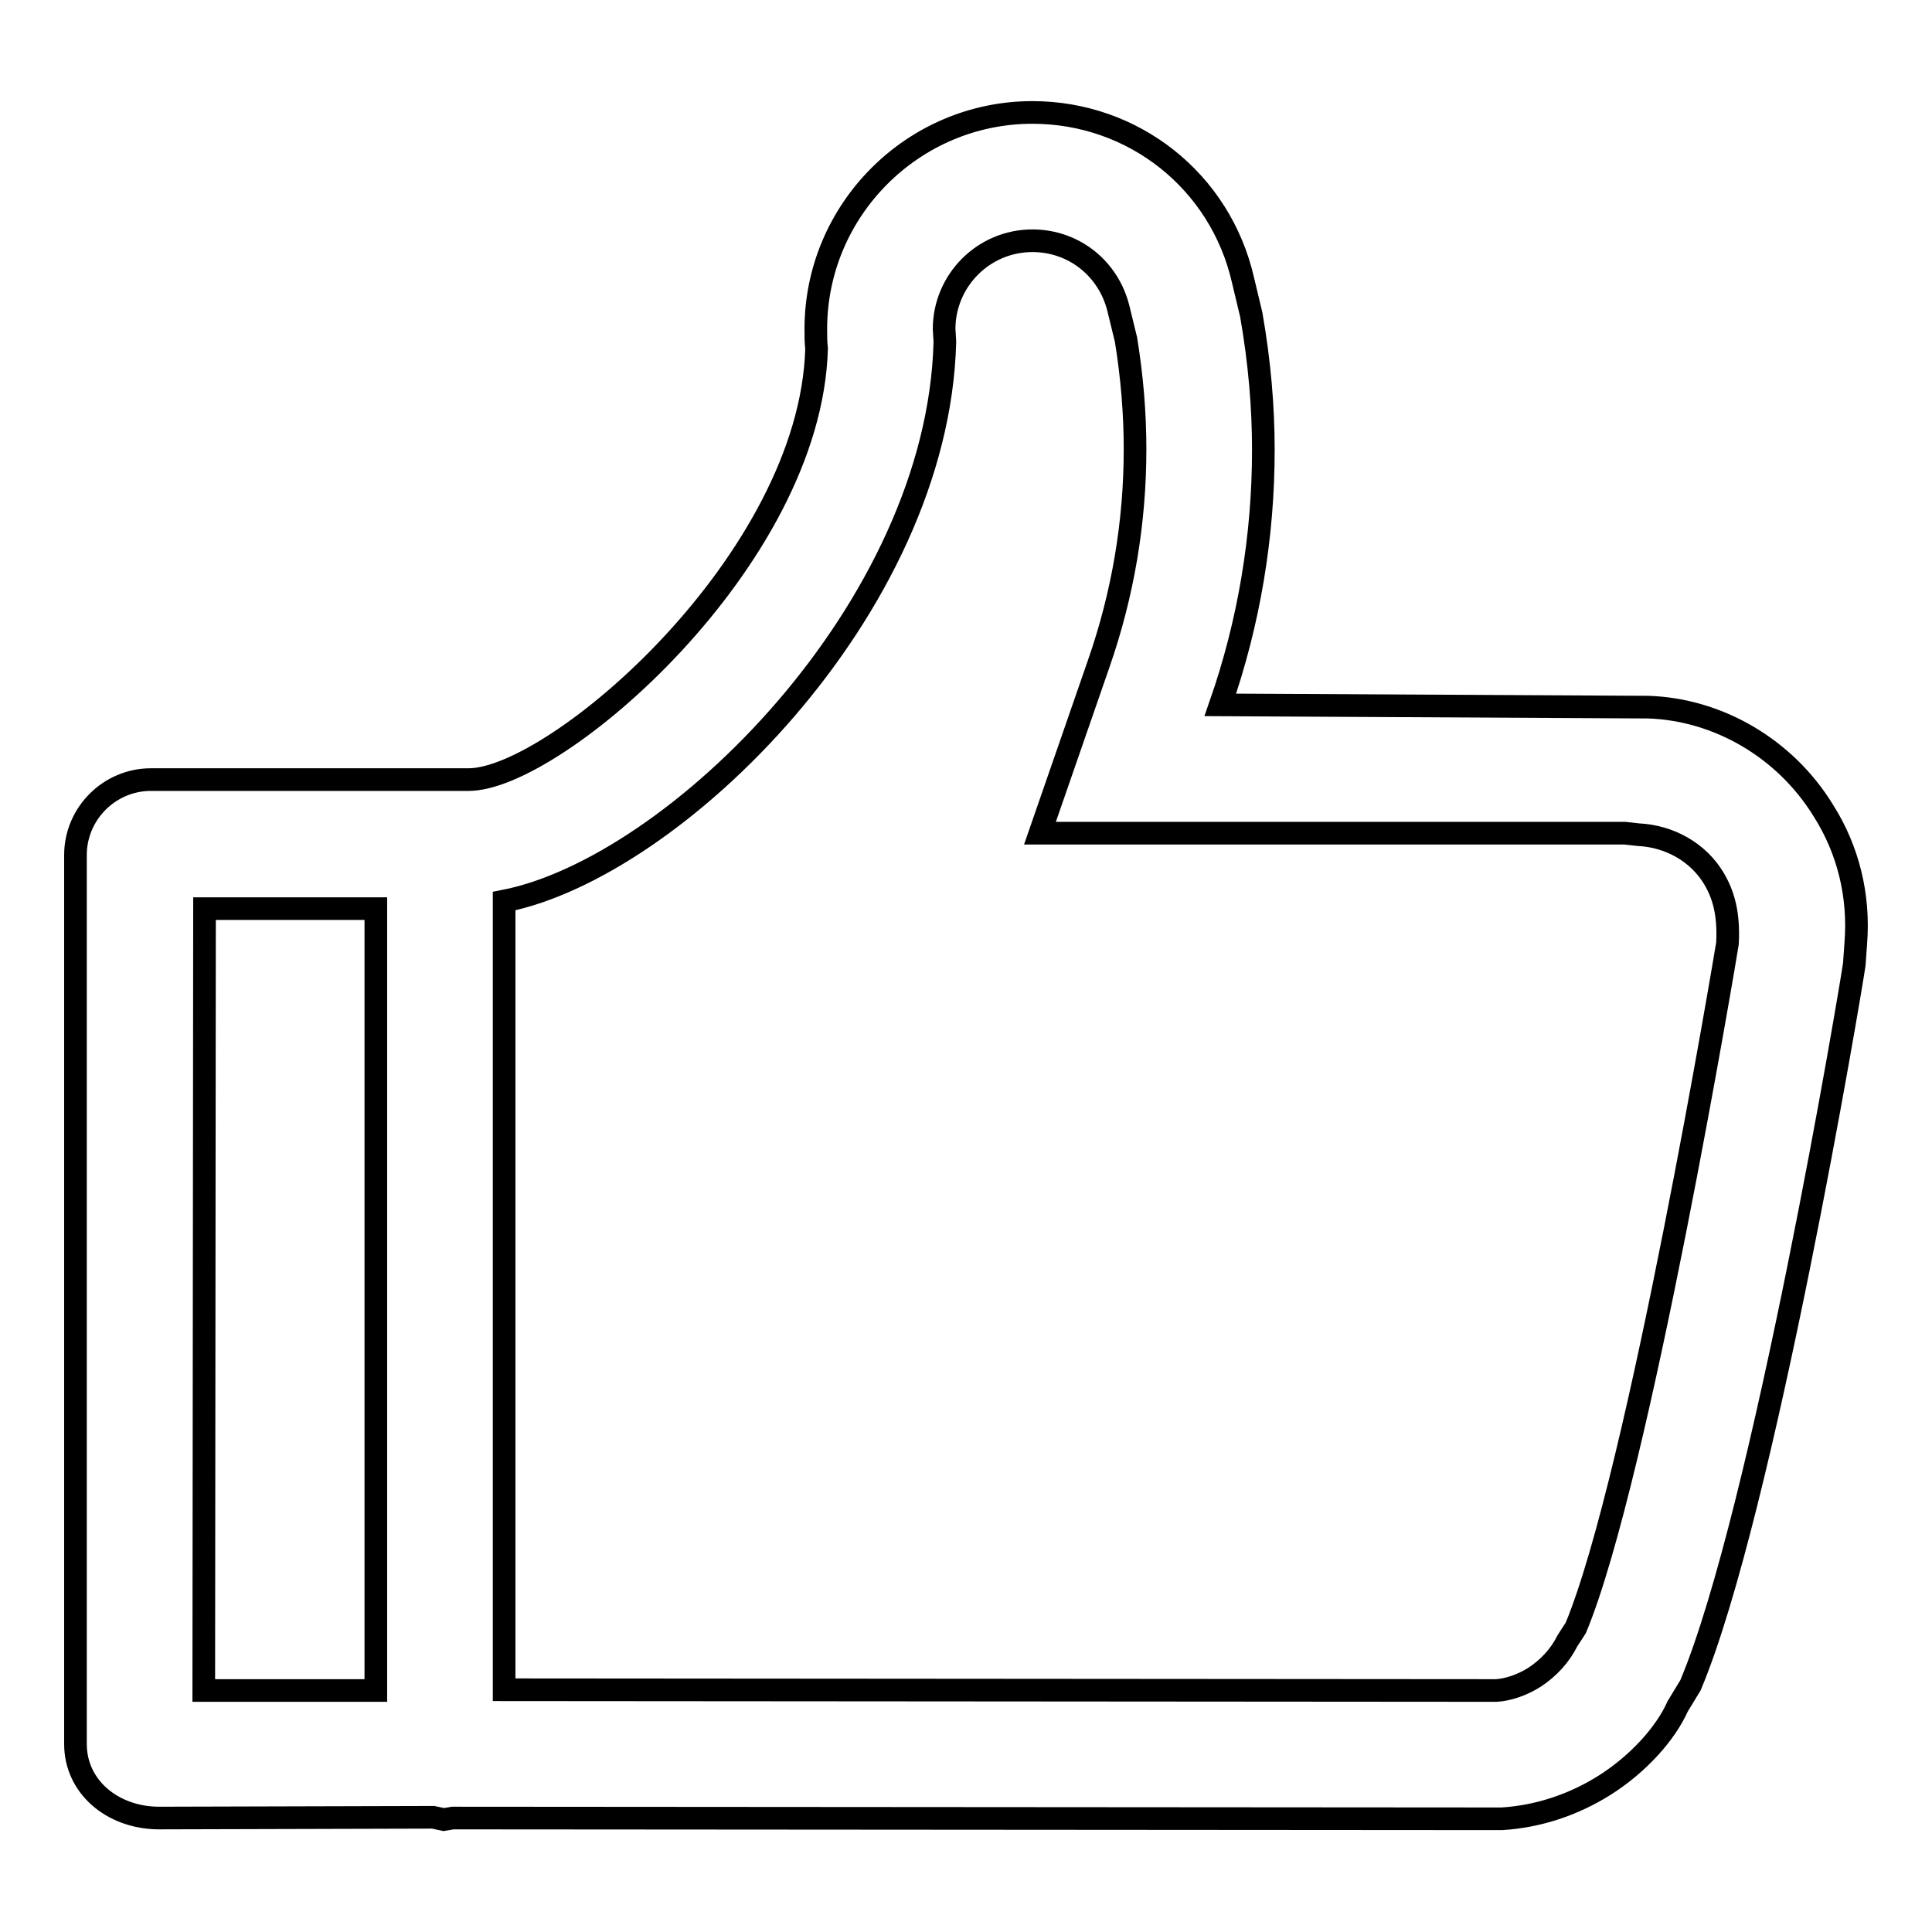
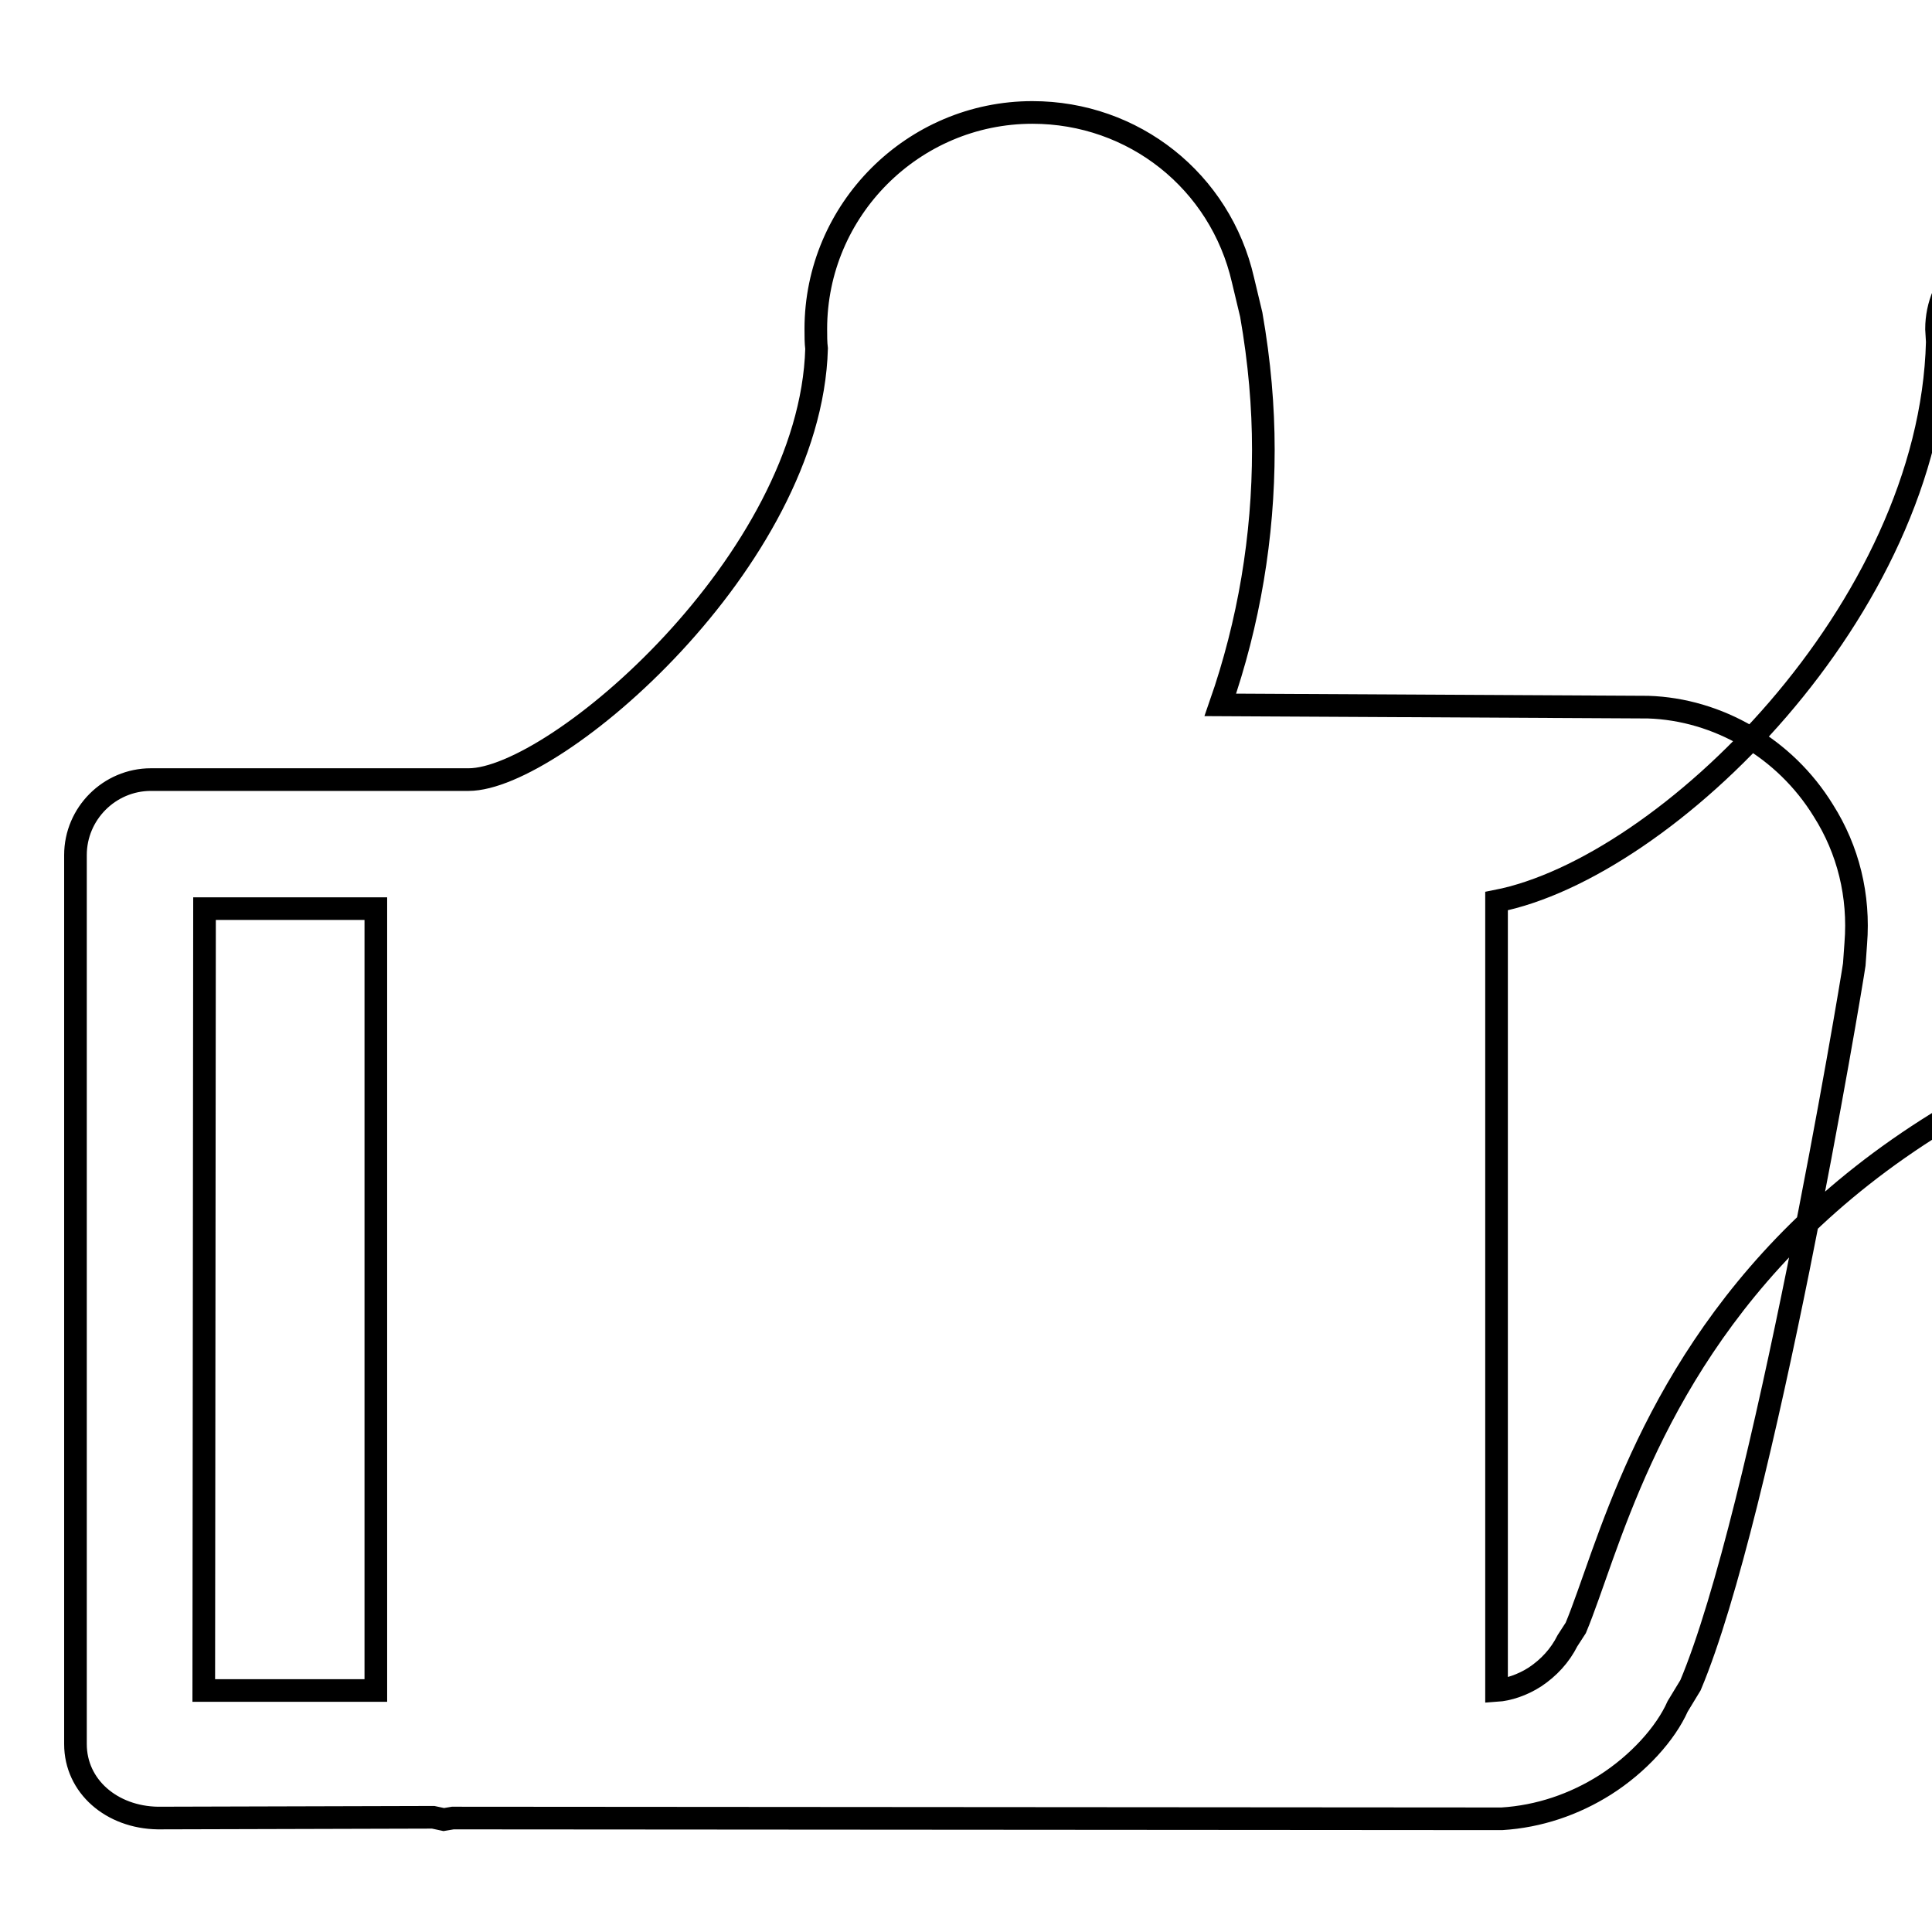
<svg xmlns="http://www.w3.org/2000/svg" version="1.1" x="0px" y="0px" viewBox="0 0 256 256" enable-background="new 0 0 256 256" xml:space="preserve">
  <g>
-     <path stroke-width="3" fill-opacity="0" stroke="#000000" d="M241.6,107.4c-5.1-8.3-14-13.4-23.2-13.7l-56.7-0.3c3.8-10.9,5.7-22.3,5.7-33.8c0-5.7-0.5-11.6-1.6-17.9 l-1.1-4.6c-3-13.1-14.5-22.2-27.9-22.2c-15.8,0-28.7,12.9-28.7,28.7c0,0.9,0,1.8,0.1,2.6c-0.8,28.1-34.6,57.1-46.1,57.1 c0,0,0,0,0,0l-42.1,0c-5.5,0-10,4.5-10,10L10,231.1c0,5.6,4.8,9.7,10.9,9.8l36.5-0.1l1.4,0.3l1.2-0.2l139,0.1 c4.9-0.3,9.6-1.9,13.7-4.5c4.4-2.8,8-6.8,9.6-10.4l1.7-2.8c9.6-22.8,21.3-92.6,21.7-95.5l0.2-2.8 C246.4,118.7,244.9,112.6,241.6,107.4z M27.1,120.4l22.7,0v103.6L27,224L27.1,120.4z M208.8,215.7l-1.1,1.7c-1,2-2.5,3.6-4.3,4.8 c-1.7,1.1-3.6,1.7-5.1,1.8l-131.5-0.1V119.4c22.5-4.4,57.5-38.7,58.4-74.1l-0.1-1.7c0-6.4,5.2-11.7,11.7-11.7 c5.5,0,10.1,3.7,11.4,9l1,4.1c0.8,4.9,1.2,9.8,1.2,14.5c0,9.7-1.6,19.2-4.8,28.4l-7.8,22.5l77.5,0l1.8,0.2c4.1,0.2,7.9,2.3,10,5.8 c1.3,2.2,2,4.7,1.8,8.6C228.8,125.7,217.1,195.8,208.8,215.7z" />
+     <path stroke-width="3" fill-opacity="0" stroke="#000000" d="M241.6,107.4c-5.1-8.3-14-13.4-23.2-13.7l-56.7-0.3c3.8-10.9,5.7-22.3,5.7-33.8c0-5.7-0.5-11.6-1.6-17.9 l-1.1-4.6c-3-13.1-14.5-22.2-27.9-22.2c-15.8,0-28.7,12.9-28.7,28.7c0,0.9,0,1.8,0.1,2.6c-0.8,28.1-34.6,57.1-46.1,57.1 c0,0,0,0,0,0l-42.1,0c-5.5,0-10,4.5-10,10L10,231.1c0,5.6,4.8,9.7,10.9,9.8l36.5-0.1l1.4,0.3l1.2-0.2l139,0.1 c4.9-0.3,9.6-1.9,13.7-4.5c4.4-2.8,8-6.8,9.6-10.4l1.7-2.8c9.6-22.8,21.3-92.6,21.7-95.5l0.2-2.8 C246.4,118.7,244.9,112.6,241.6,107.4z M27.1,120.4l22.7,0v103.6L27,224L27.1,120.4z M208.8,215.7l-1.1,1.7c-1,2-2.5,3.6-4.3,4.8 c-1.7,1.1-3.6,1.7-5.1,1.8V119.4c22.5-4.4,57.5-38.7,58.4-74.1l-0.1-1.7c0-6.4,5.2-11.7,11.7-11.7 c5.5,0,10.1,3.7,11.4,9l1,4.1c0.8,4.9,1.2,9.8,1.2,14.5c0,9.7-1.6,19.2-4.8,28.4l-7.8,22.5l77.5,0l1.8,0.2c4.1,0.2,7.9,2.3,10,5.8 c1.3,2.2,2,4.7,1.8,8.6C228.8,125.7,217.1,195.8,208.8,215.7z" />
  </g>
</svg>